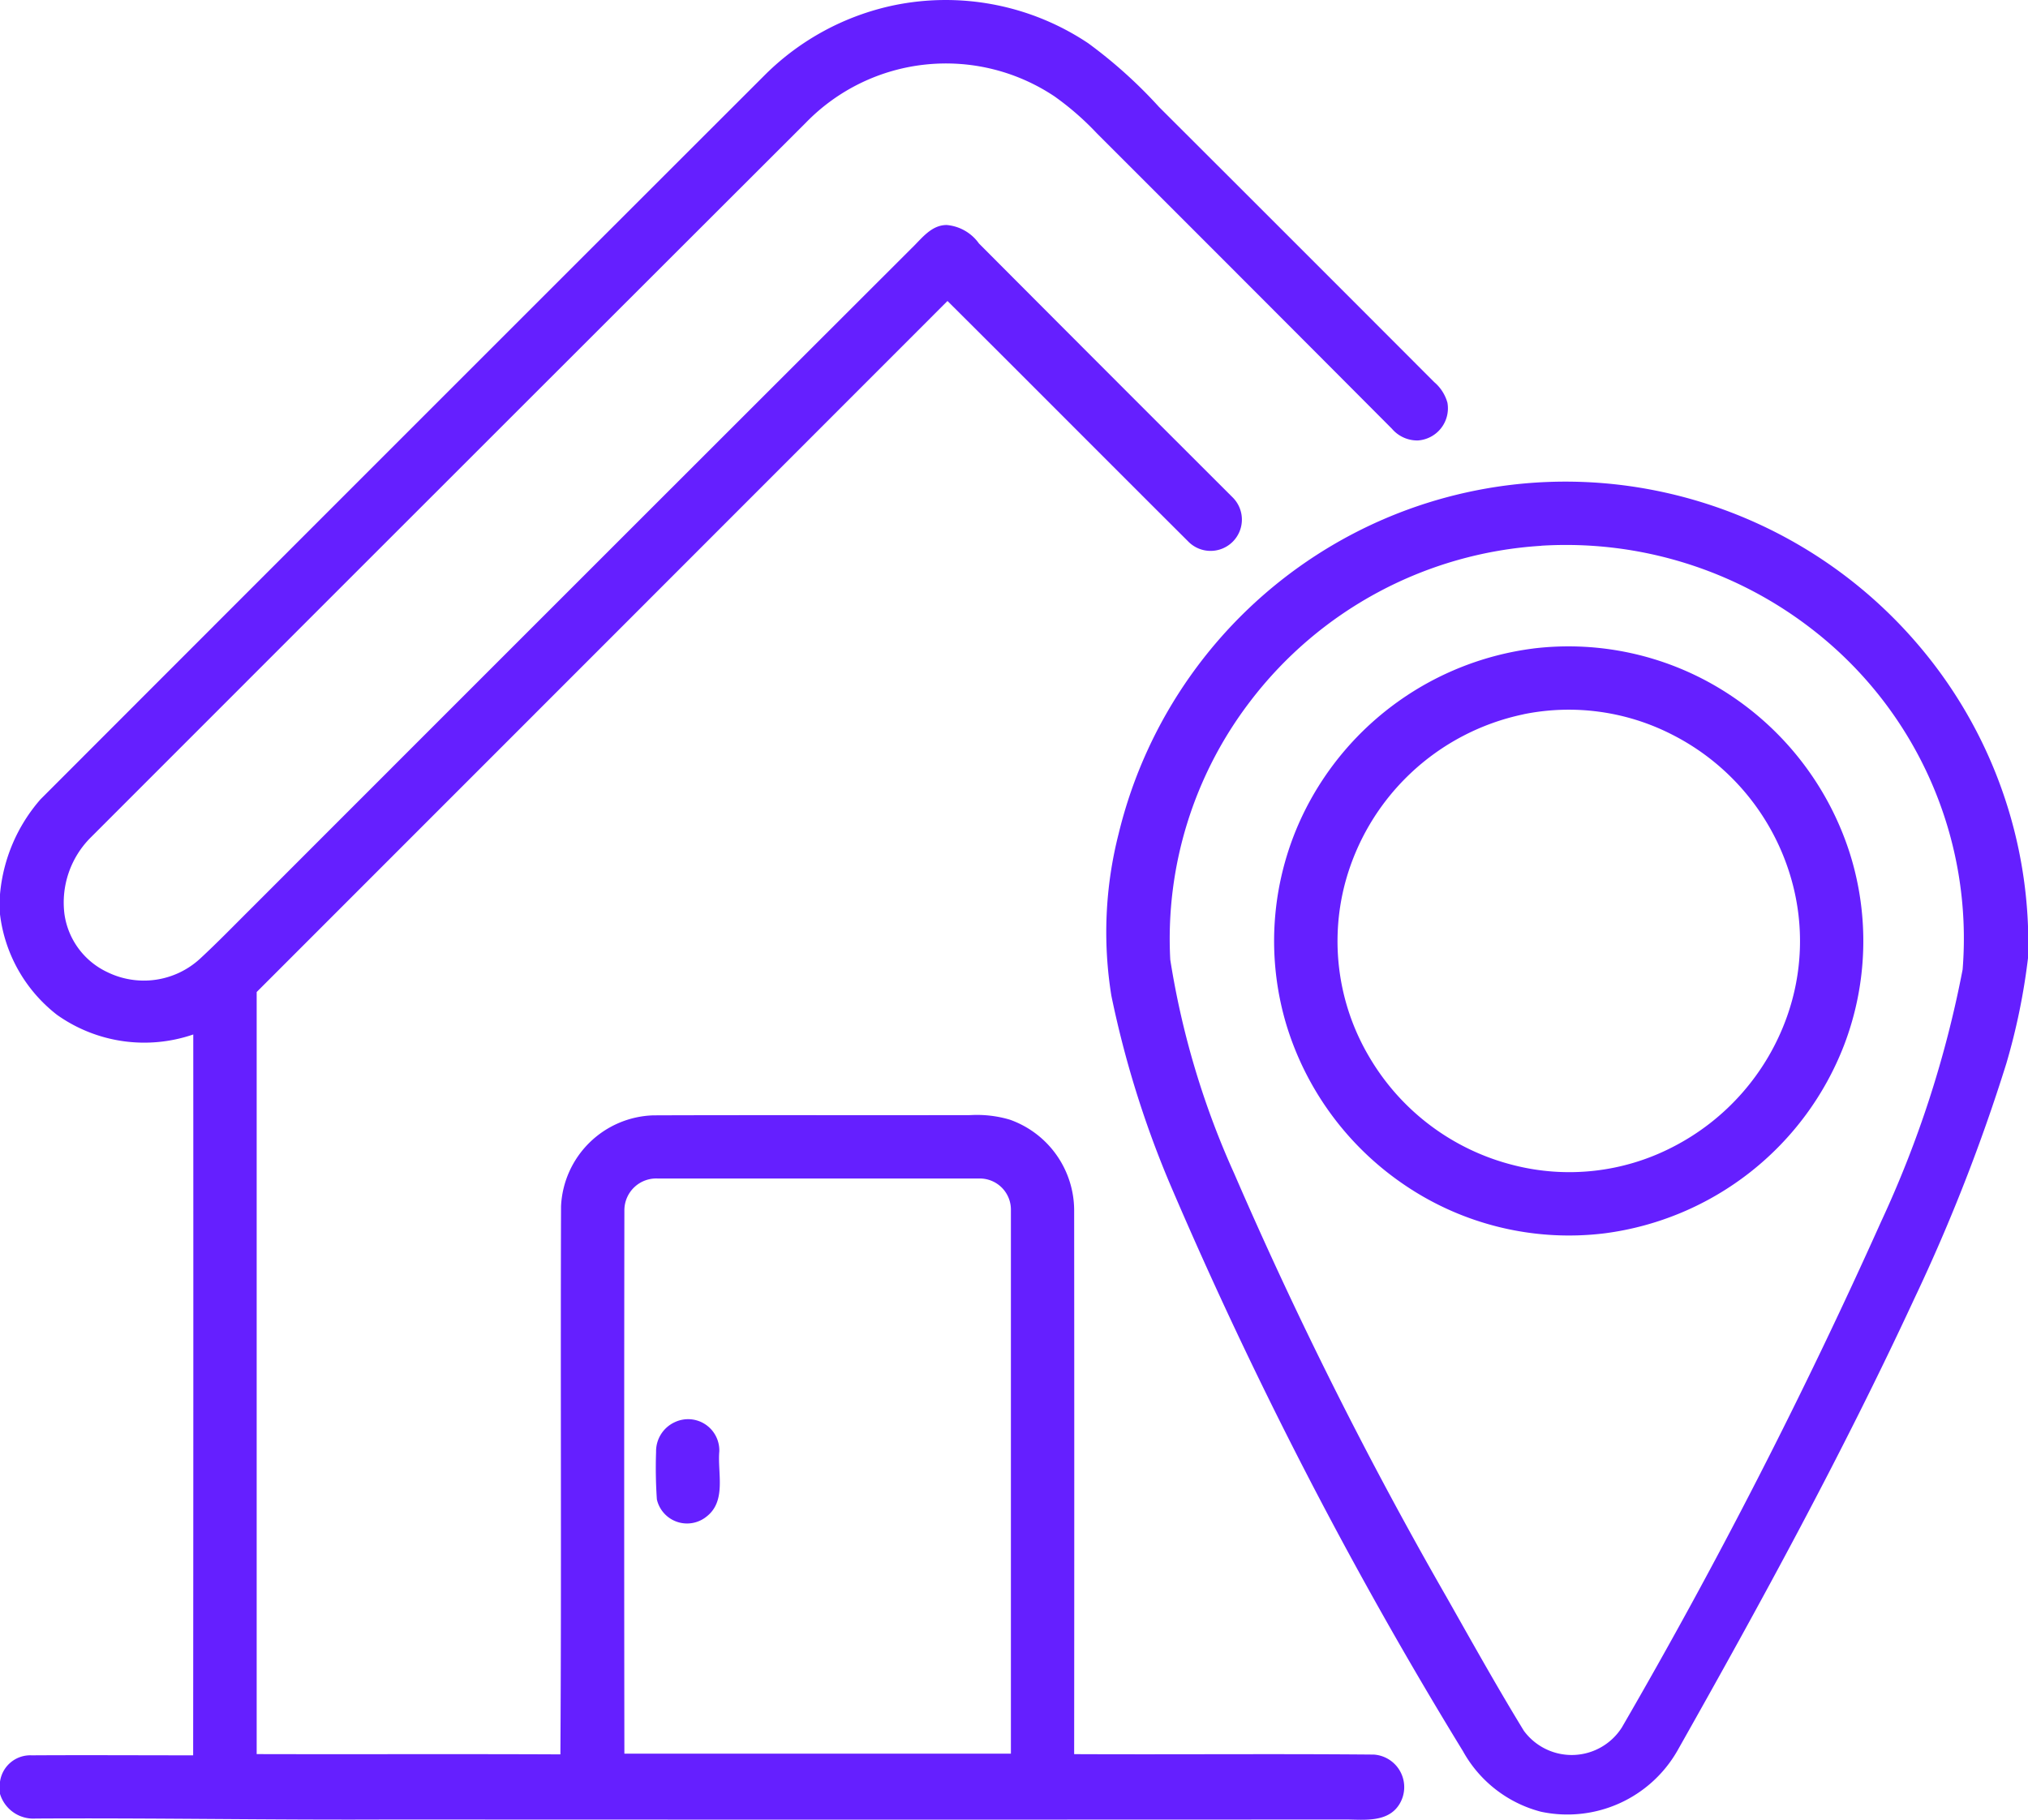
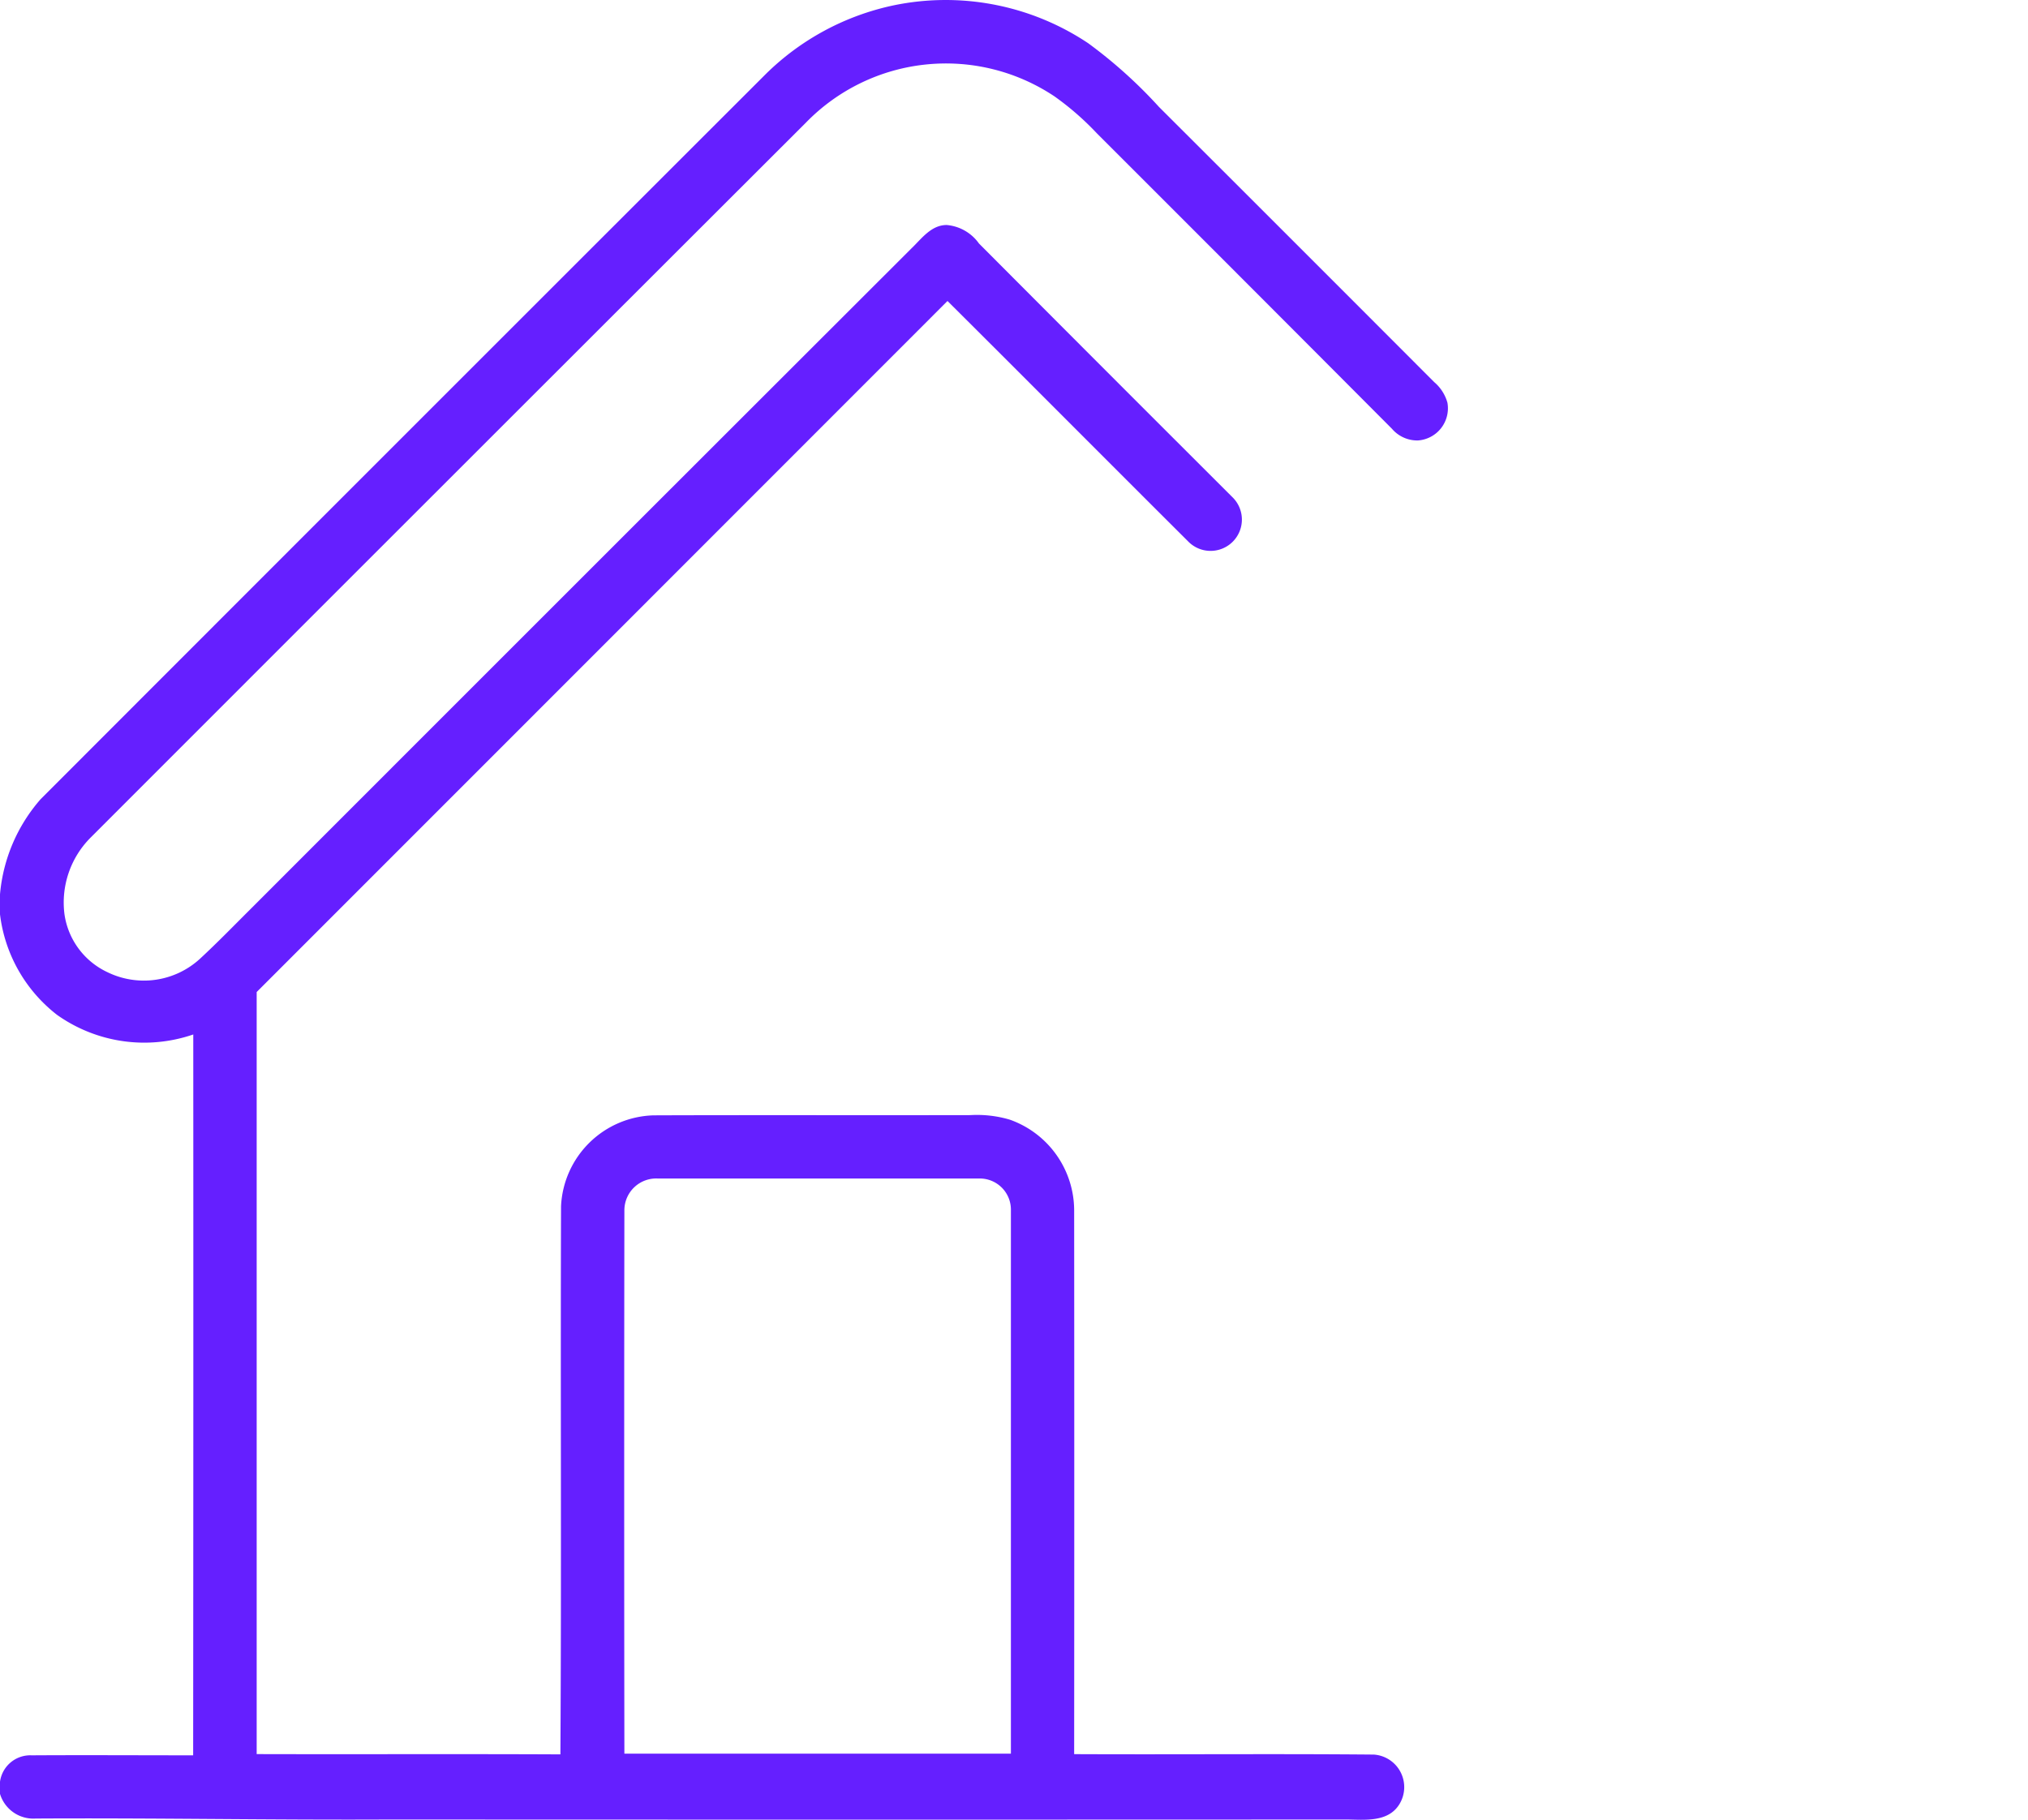
<svg xmlns="http://www.w3.org/2000/svg" width="89.132" height="79.994" viewBox="0 0 89.132 79.994">
  <g transform="translate(0 -26.4)">
    <path d="M39.3,26.63a11.275,11.275,0,0,1,8.527,1.67,20.879,20.879,0,0,1,3.111,2.8q6.056,6.045,12.1,12.1a1.832,1.832,0,0,1,.578.905,1.416,1.416,0,0,1-1.3,1.657,1.464,1.464,0,0,1-1.14-.515q-6.476-6.5-12.965-12.983A12.425,12.425,0,0,0,46.35,30.64,8.583,8.583,0,0,0,35.412,31.8Q19.692,47.5,3.983,63.219A4.043,4.043,0,0,0,2.831,66.57,3.333,3.333,0,0,0,4.72,69.135a3.649,3.649,0,0,0,4.067-.587c.783-.724,1.525-1.492,2.282-2.244Q25.562,51.8,40.062,37.316c.442-.423.863-1.025,1.544-1.025a1.941,1.941,0,0,1,1.419.811q5.56,5.581,11.135,11.147a1.376,1.376,0,1,1-1.95,1.941c-3.527-3.515-7.039-7.047-10.567-10.559q-15.18,15.19-30.362,30.377v33.5c4.45.012,8.9-.009,13.349.012.05-8.029,0-16.06.028-24.091a4.192,4.192,0,0,1,4.063-4c4.643-.017,9.284,0,13.927-.01a5.071,5.071,0,0,1,1.734.2A4.24,4.24,0,0,1,47.21,79.61q.01,11.95,0,23.9c4.391.021,8.783-.021,13.172.019a1.434,1.434,0,0,1,1.107,2.206c-.5.778-1.508.656-2.3.648q-21.063.01-42.125,0c-5.167.026-10.331-.073-15.5-.042A1.53,1.53,0,0,1,0,105.256v-.531a1.342,1.342,0,0,1,1.389-1.163c2.368-.014,4.735,0,7.1,0q.013-15.843.005-31.688a6.625,6.625,0,0,1-5.987-.862A6.591,6.591,0,0,1,0,66.593v-.877a7.306,7.306,0,0,1,1.781-4.18Q17.7,45.6,33.638,29.674A11.334,11.334,0,0,1,39.3,26.63M27.442,79.594q-.016,11.944,0,23.894H44.43V79.606a1.369,1.369,0,0,0-1.414-1.4h-14.1a1.4,1.4,0,0,0-1.474,1.388Z" fill="#651fff" />
-     <path d="M288.487,151.226a20.173,20.173,0,0,1,13.7-3.031,20.417,20.417,0,0,1,12.7,6.941,20.2,20.2,0,0,1,4.862,12.415v1.4a28.337,28.337,0,0,1-.947,4.615,79.106,79.106,0,0,1-4.046,10.348c-3.148,6.79-6.737,13.362-10.414,19.874a5.57,5.57,0,0,1-6,2.686,5.5,5.5,0,0,1-3.424-2.657A192.523,192.523,0,0,1,282,178.79a44.151,44.151,0,0,1-2.538-8.189,17.516,17.516,0,0,1,.319-7.115,20.258,20.258,0,0,1,8.706-12.26m9.868-.4a17.43,17.43,0,0,0-12.789,6.835,17.171,17.171,0,0,0-3.515,11.358,36.617,36.617,0,0,0,2.81,9.4,185.2,185.2,0,0,0,9.345,18.642c1.111,1.962,2.209,3.933,3.386,5.856a2.611,2.611,0,0,0,4.307-.148,240.724,240.724,0,0,0,11.389-22.225,47.459,47.459,0,0,0,3.588-11.095,17.177,17.177,0,0,0-6.509-14.871,17.643,17.643,0,0,0-12.012-3.756Z" transform="translate(-230.617 -100.433)" fill="#651fff" />
-     <path d="M333.007,189.7a12.858,12.858,0,0,1,8.6,2.007,13.121,13.121,0,0,1,5.324,7.009,12.816,12.816,0,0,1-.261,8.431,13.089,13.089,0,0,1-10.508,8.259,12.86,12.86,0,0,1-8.915-2.2,13.1,13.1,0,0,1-5.083-6.964,12.838,12.838,0,0,1,.794-9.382,13.092,13.092,0,0,1,10.056-7.16m-.427,2.892a10.3,10.3,0,0,0-7.855,7.463,9.979,9.979,0,0,0,1.081,7.611,10.246,10.246,0,0,0,6.32,4.741,9.9,9.9,0,0,0,6.983-.78,10.312,10.312,0,0,0,5.056-5.766,9.9,9.9,0,0,0,.214-5.914,10.281,10.281,0,0,0-5.282-6.469,9.965,9.965,0,0,0-6.519-.888Z" transform="translate(-265.626 -134.792)" fill="#651fff" />
-     <path d="M166.4,384.873a1.372,1.372,0,0,1,1.955,1.287c-.084.954.324,2.181-.564,2.866a1.36,1.36,0,0,1-2.18-.757,20.364,20.364,0,0,1-.035-2.087A1.408,1.408,0,0,1,166.4,384.873Z" transform="translate(-136.741 -295.957)" fill="#651fff" />
  </g>
</svg>